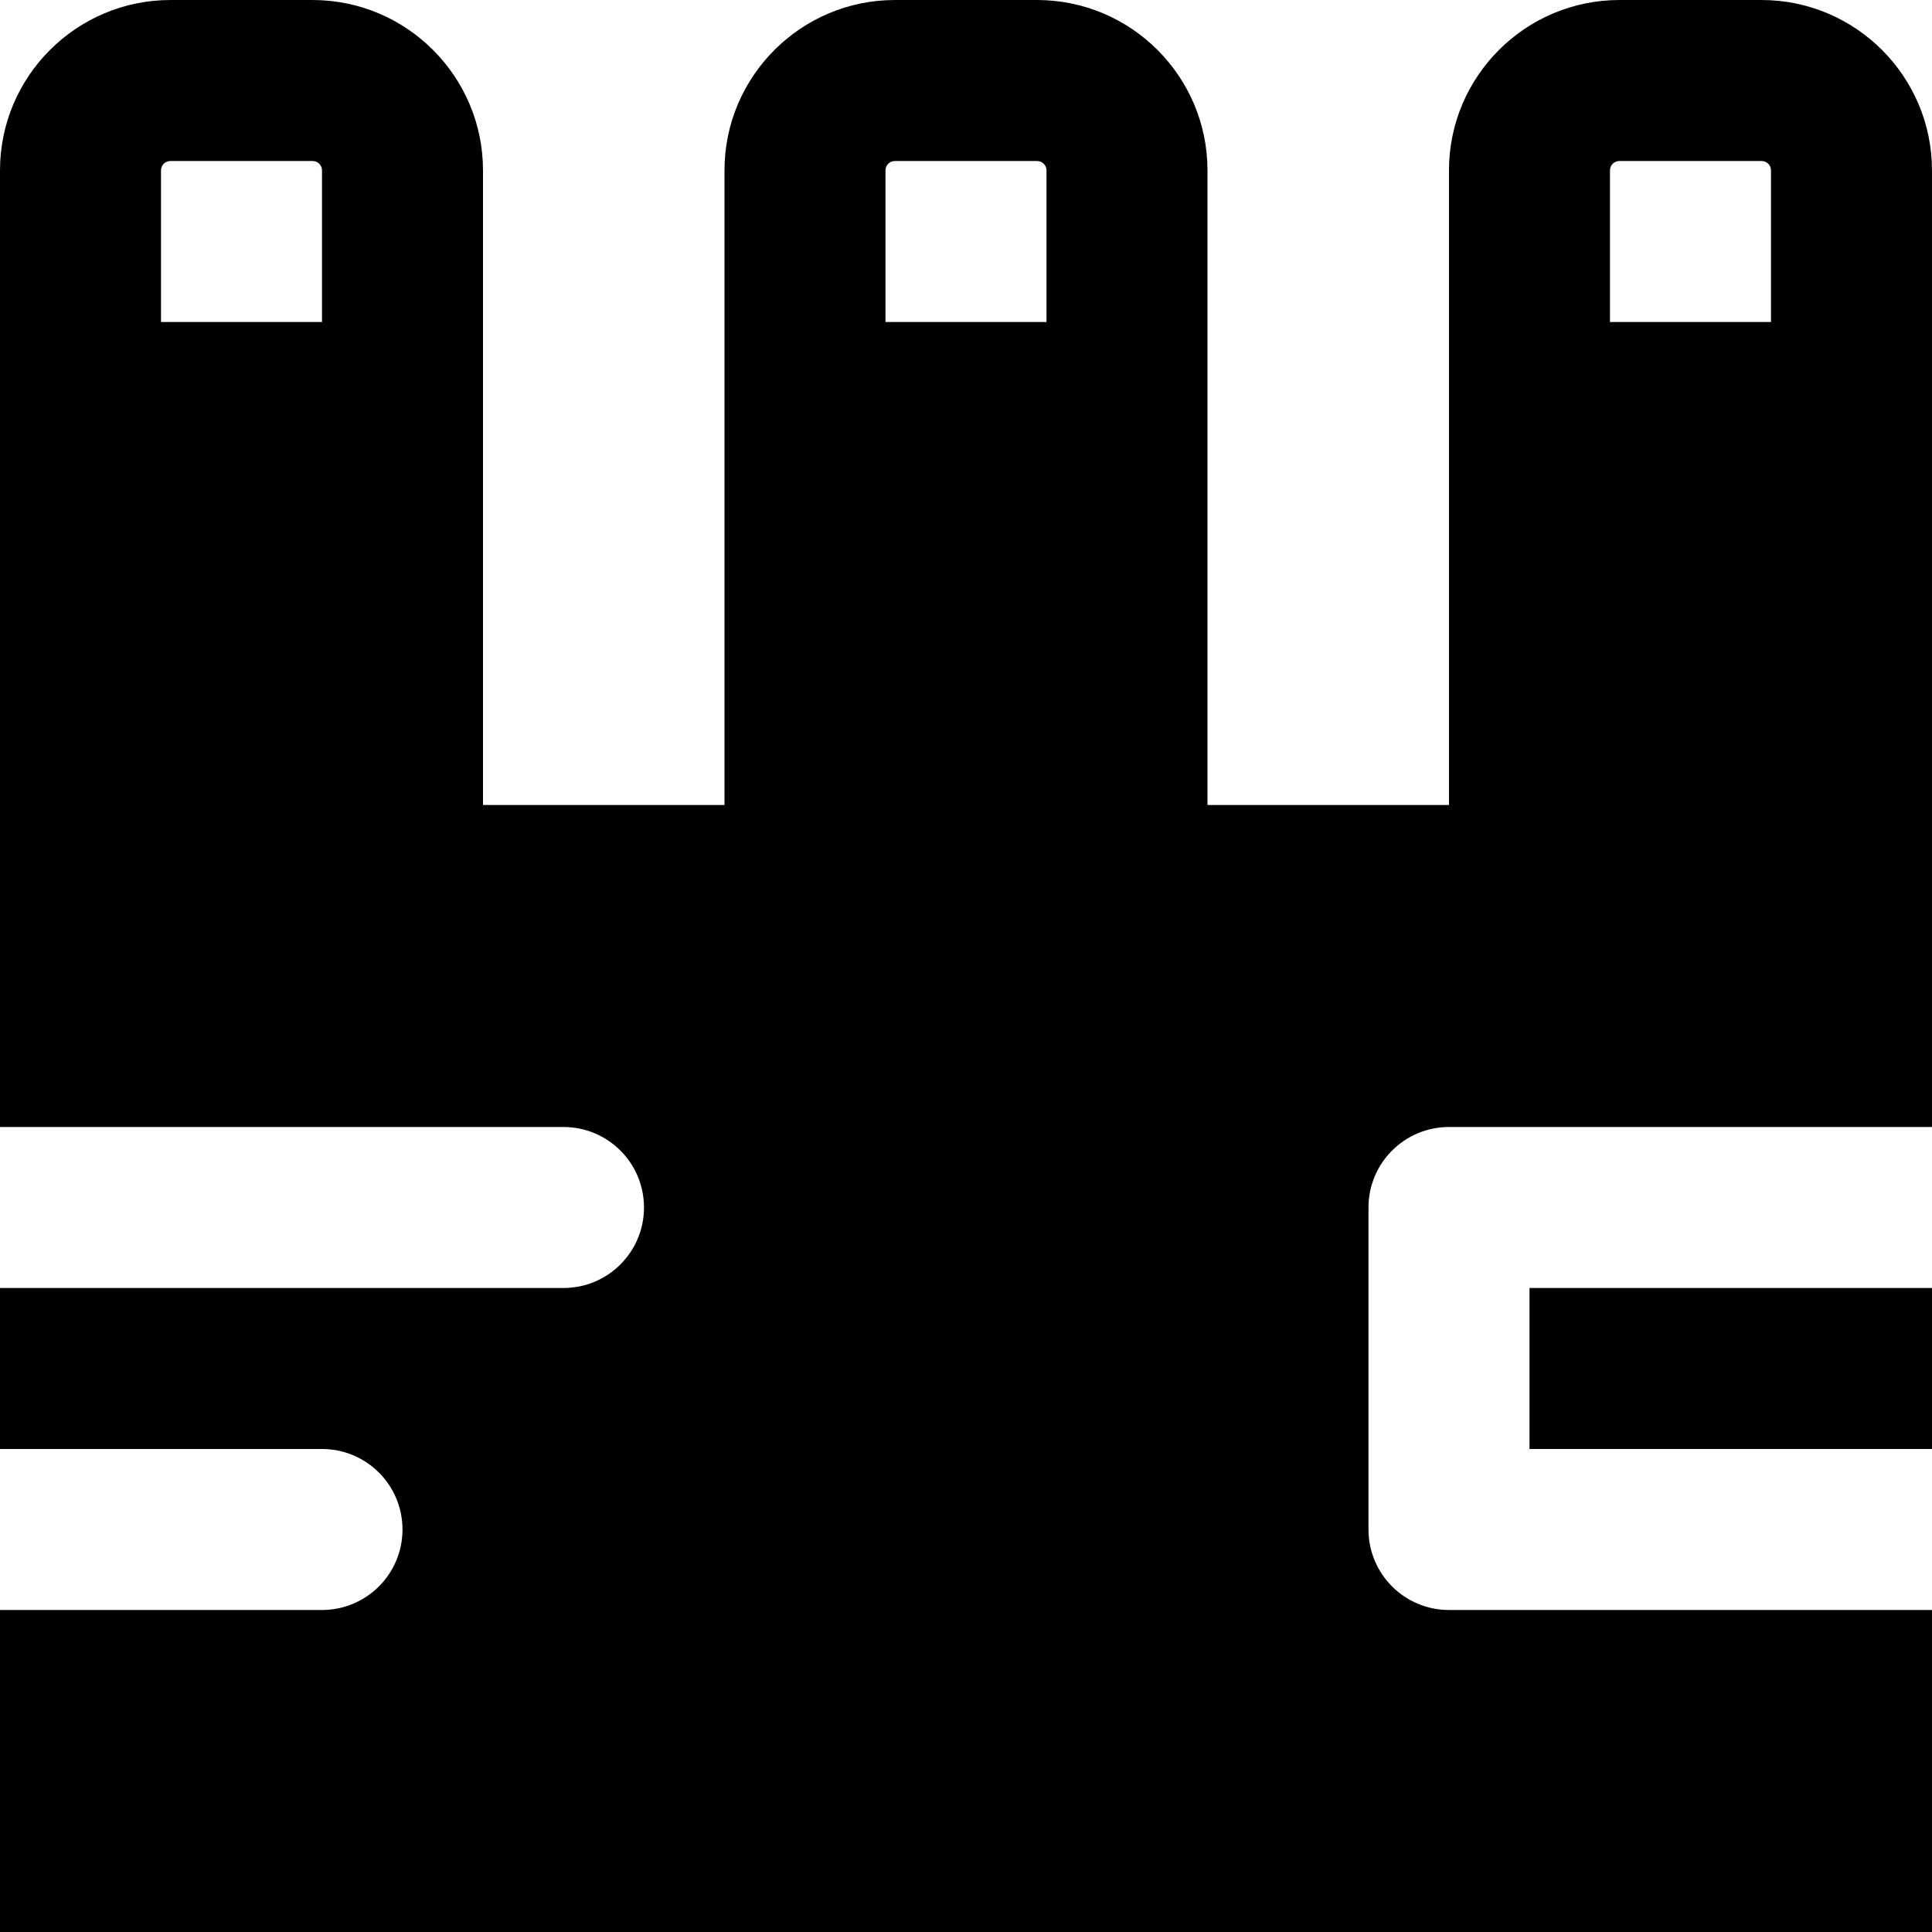
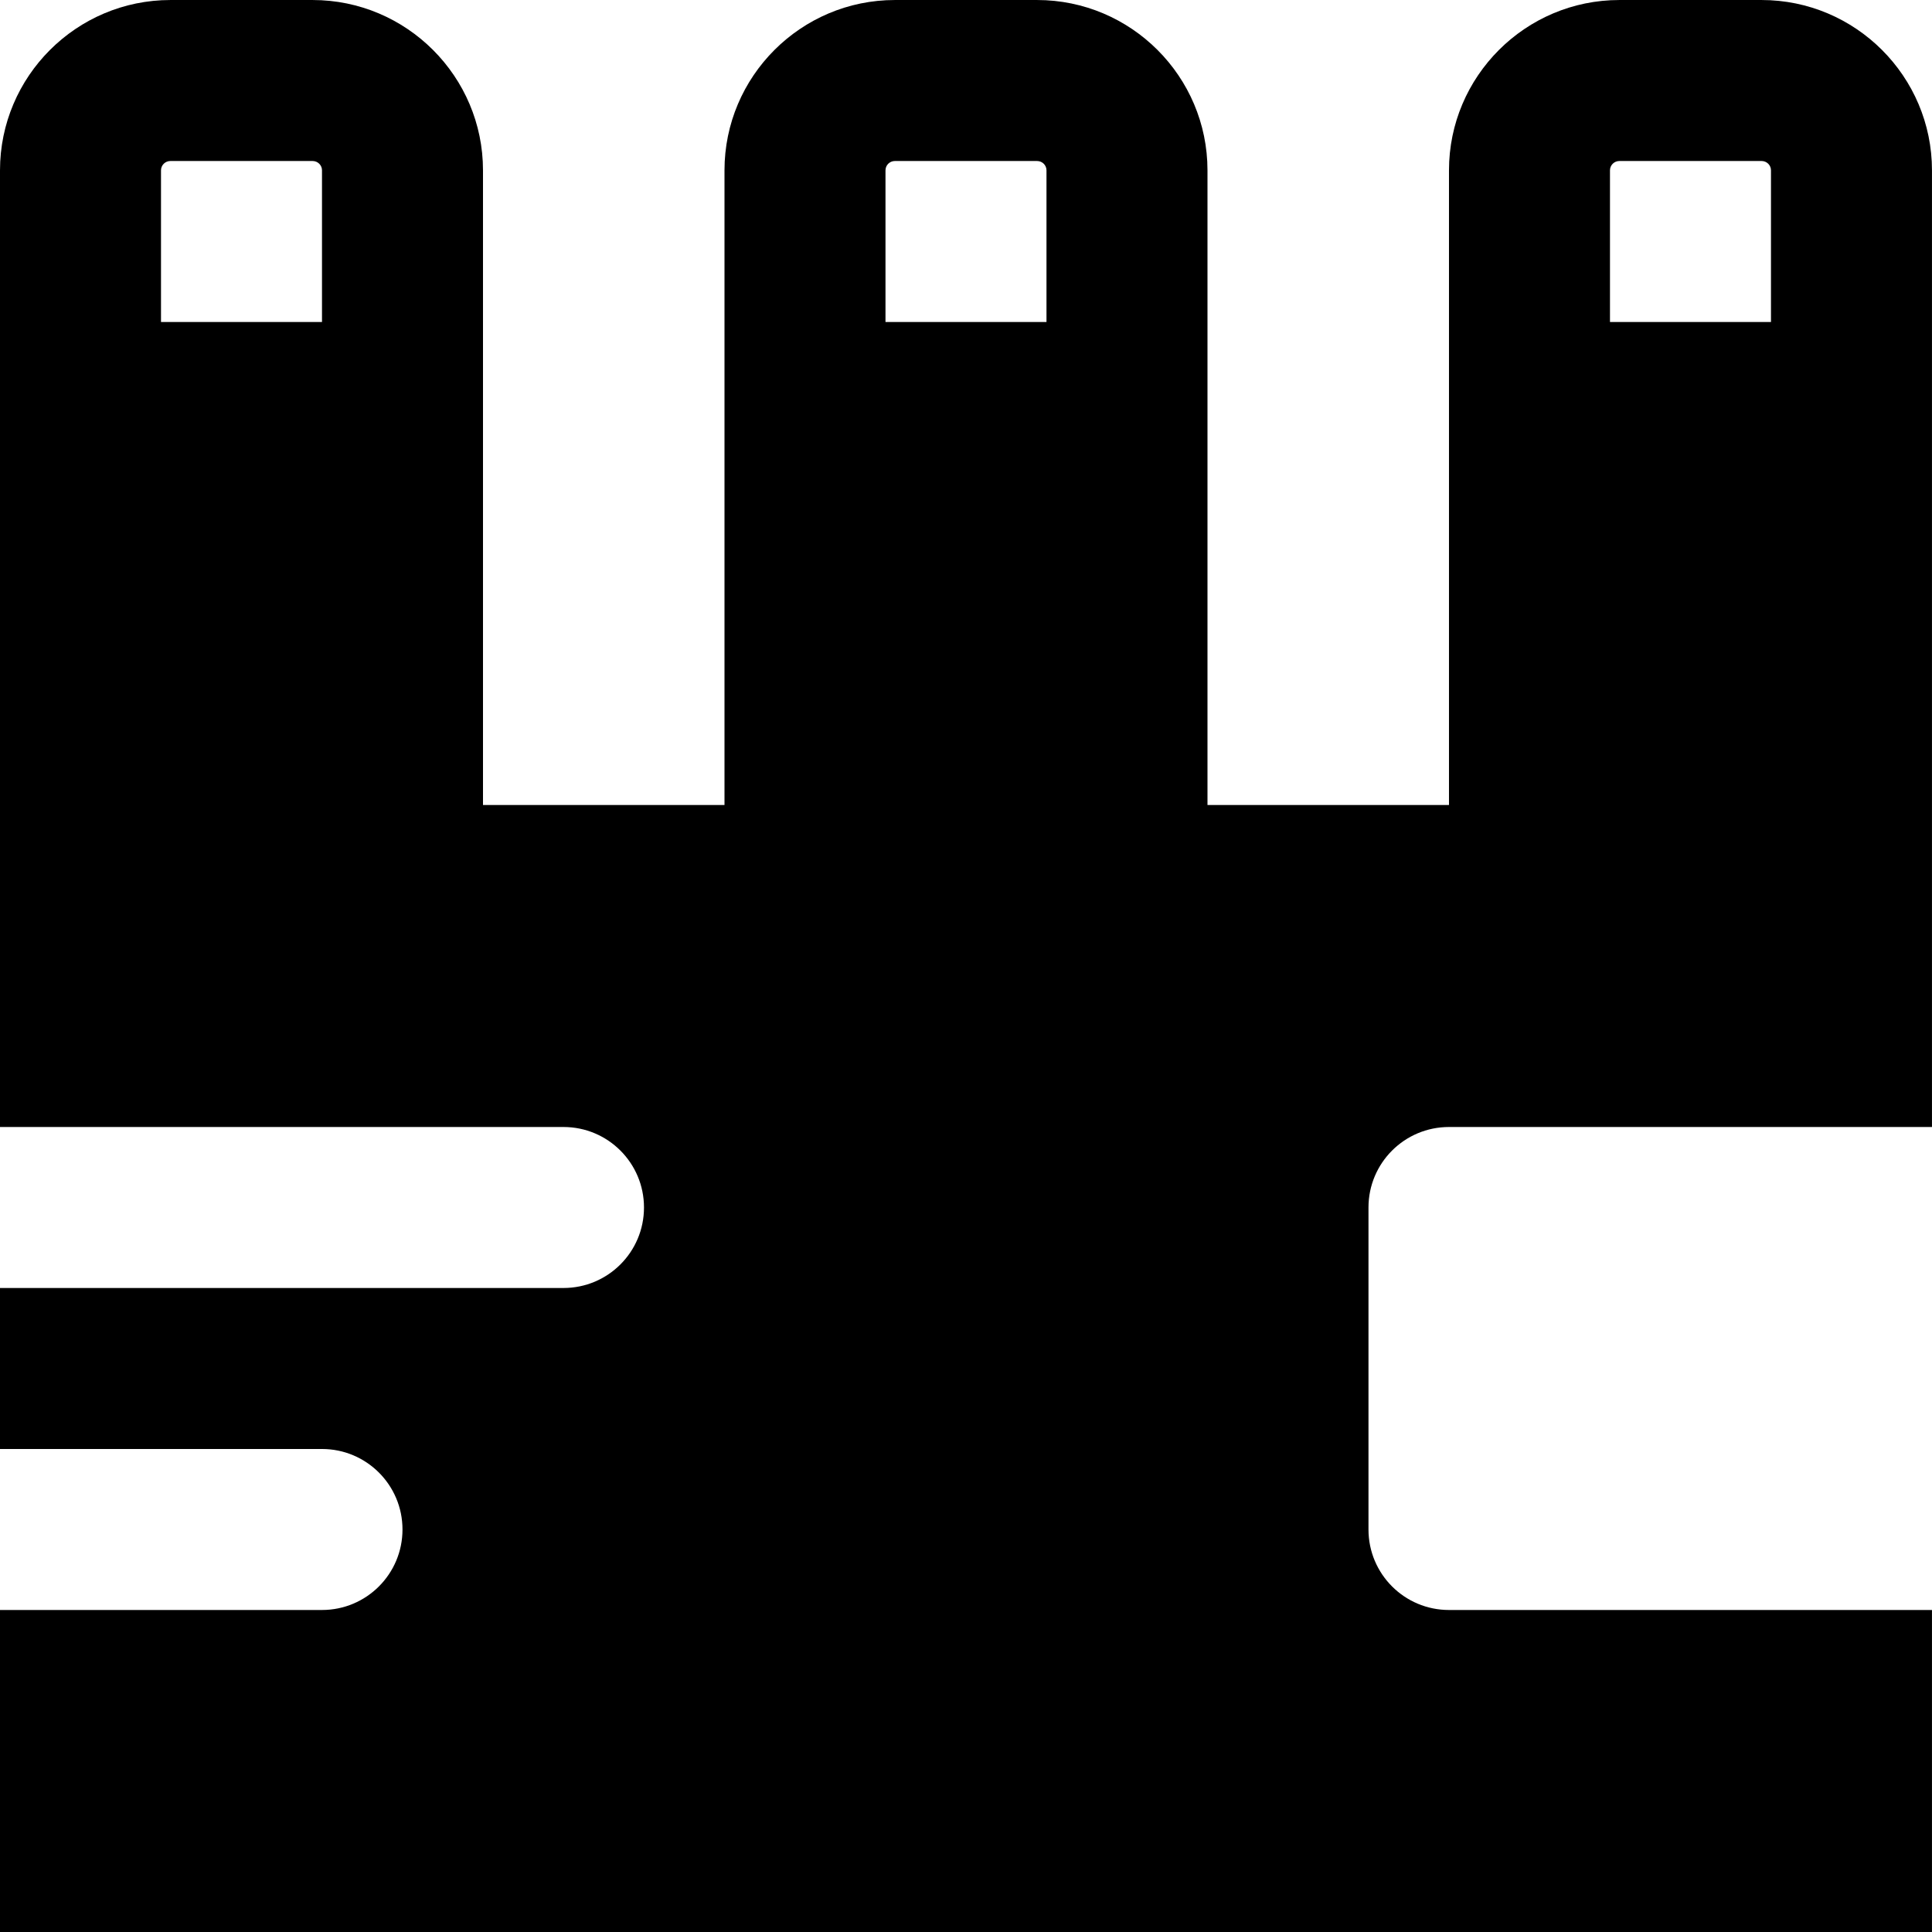
<svg xmlns="http://www.w3.org/2000/svg" version="1.1" id="Layer_1" x="0px" y="0px" viewBox="0 0 491.526 491.526" style="enable-background:new 0 0 491.526 491.526;" xml:space="preserve">
  <g>
    <g>
      <g>
        <path d="M348.16,389.123v-81.92c0-11.325,9.175-20.48,20.48-20.48h122.88v-40.96v-40.96v-81.92v-40.96V43.339     c0-23.9-19.456-43.336-43.356-43.336h-36.168c-23.9,0-43.356,19.436-43.356,43.336v38.584v40.96v81.92H307.2v-81.92v-40.96     V43.339c0-23.9-19.456-43.336-43.356-43.336h-36.168c-23.9,0-43.356,19.436-43.356,43.336v38.584v40.96v81.92h-61.44v-81.92     v-40.96V43.339c0-23.9-19.456-43.336-43.356-43.336H43.356C19.456,0.003,0,19.439,0,43.339v38.584v40.96v81.92v40.96v40.96     h143.36c11.305,0,20.48,9.155,20.48,20.48s-9.175,20.48-20.48,20.48H0v40.96h81.92c11.305,0,20.48,9.155,20.48,20.48     s-9.175,20.48-20.48,20.48H0v81.92h491.52v-81.92H368.64C357.335,409.603,348.16,400.448,348.16,389.123z M409.6,43.339     c0-1.311,1.065-2.376,2.396-2.376h36.168c1.331,0,2.396,1.065,2.396,2.376v38.584H409.6V43.339z M81.92,81.923H40.96V43.339     c0-1.311,1.065-2.376,2.396-2.376h36.168c1.331,0,2.396,1.065,2.396,2.376V81.923z M266.24,81.923h-40.96V43.339     c0-1.311,1.065-2.376,2.396-2.376h36.168c1.331,0,2.396,1.065,2.396,2.376V81.923z" />
-         <rect x="389.126" y="327.683" width="102.4" height="40.96" />
      </g>
    </g>
  </g>
  <g>
</g>
  <g>
</g>
  <g>
</g>
  <g>
</g>
  <g>
</g>
  <g>
</g>
  <g>
</g>
  <g>
</g>
  <g>
</g>
  <g>
</g>
  <g>
</g>
  <g>
</g>
  <g>
</g>
  <g>
</g>
  <g>
</g>
</svg>